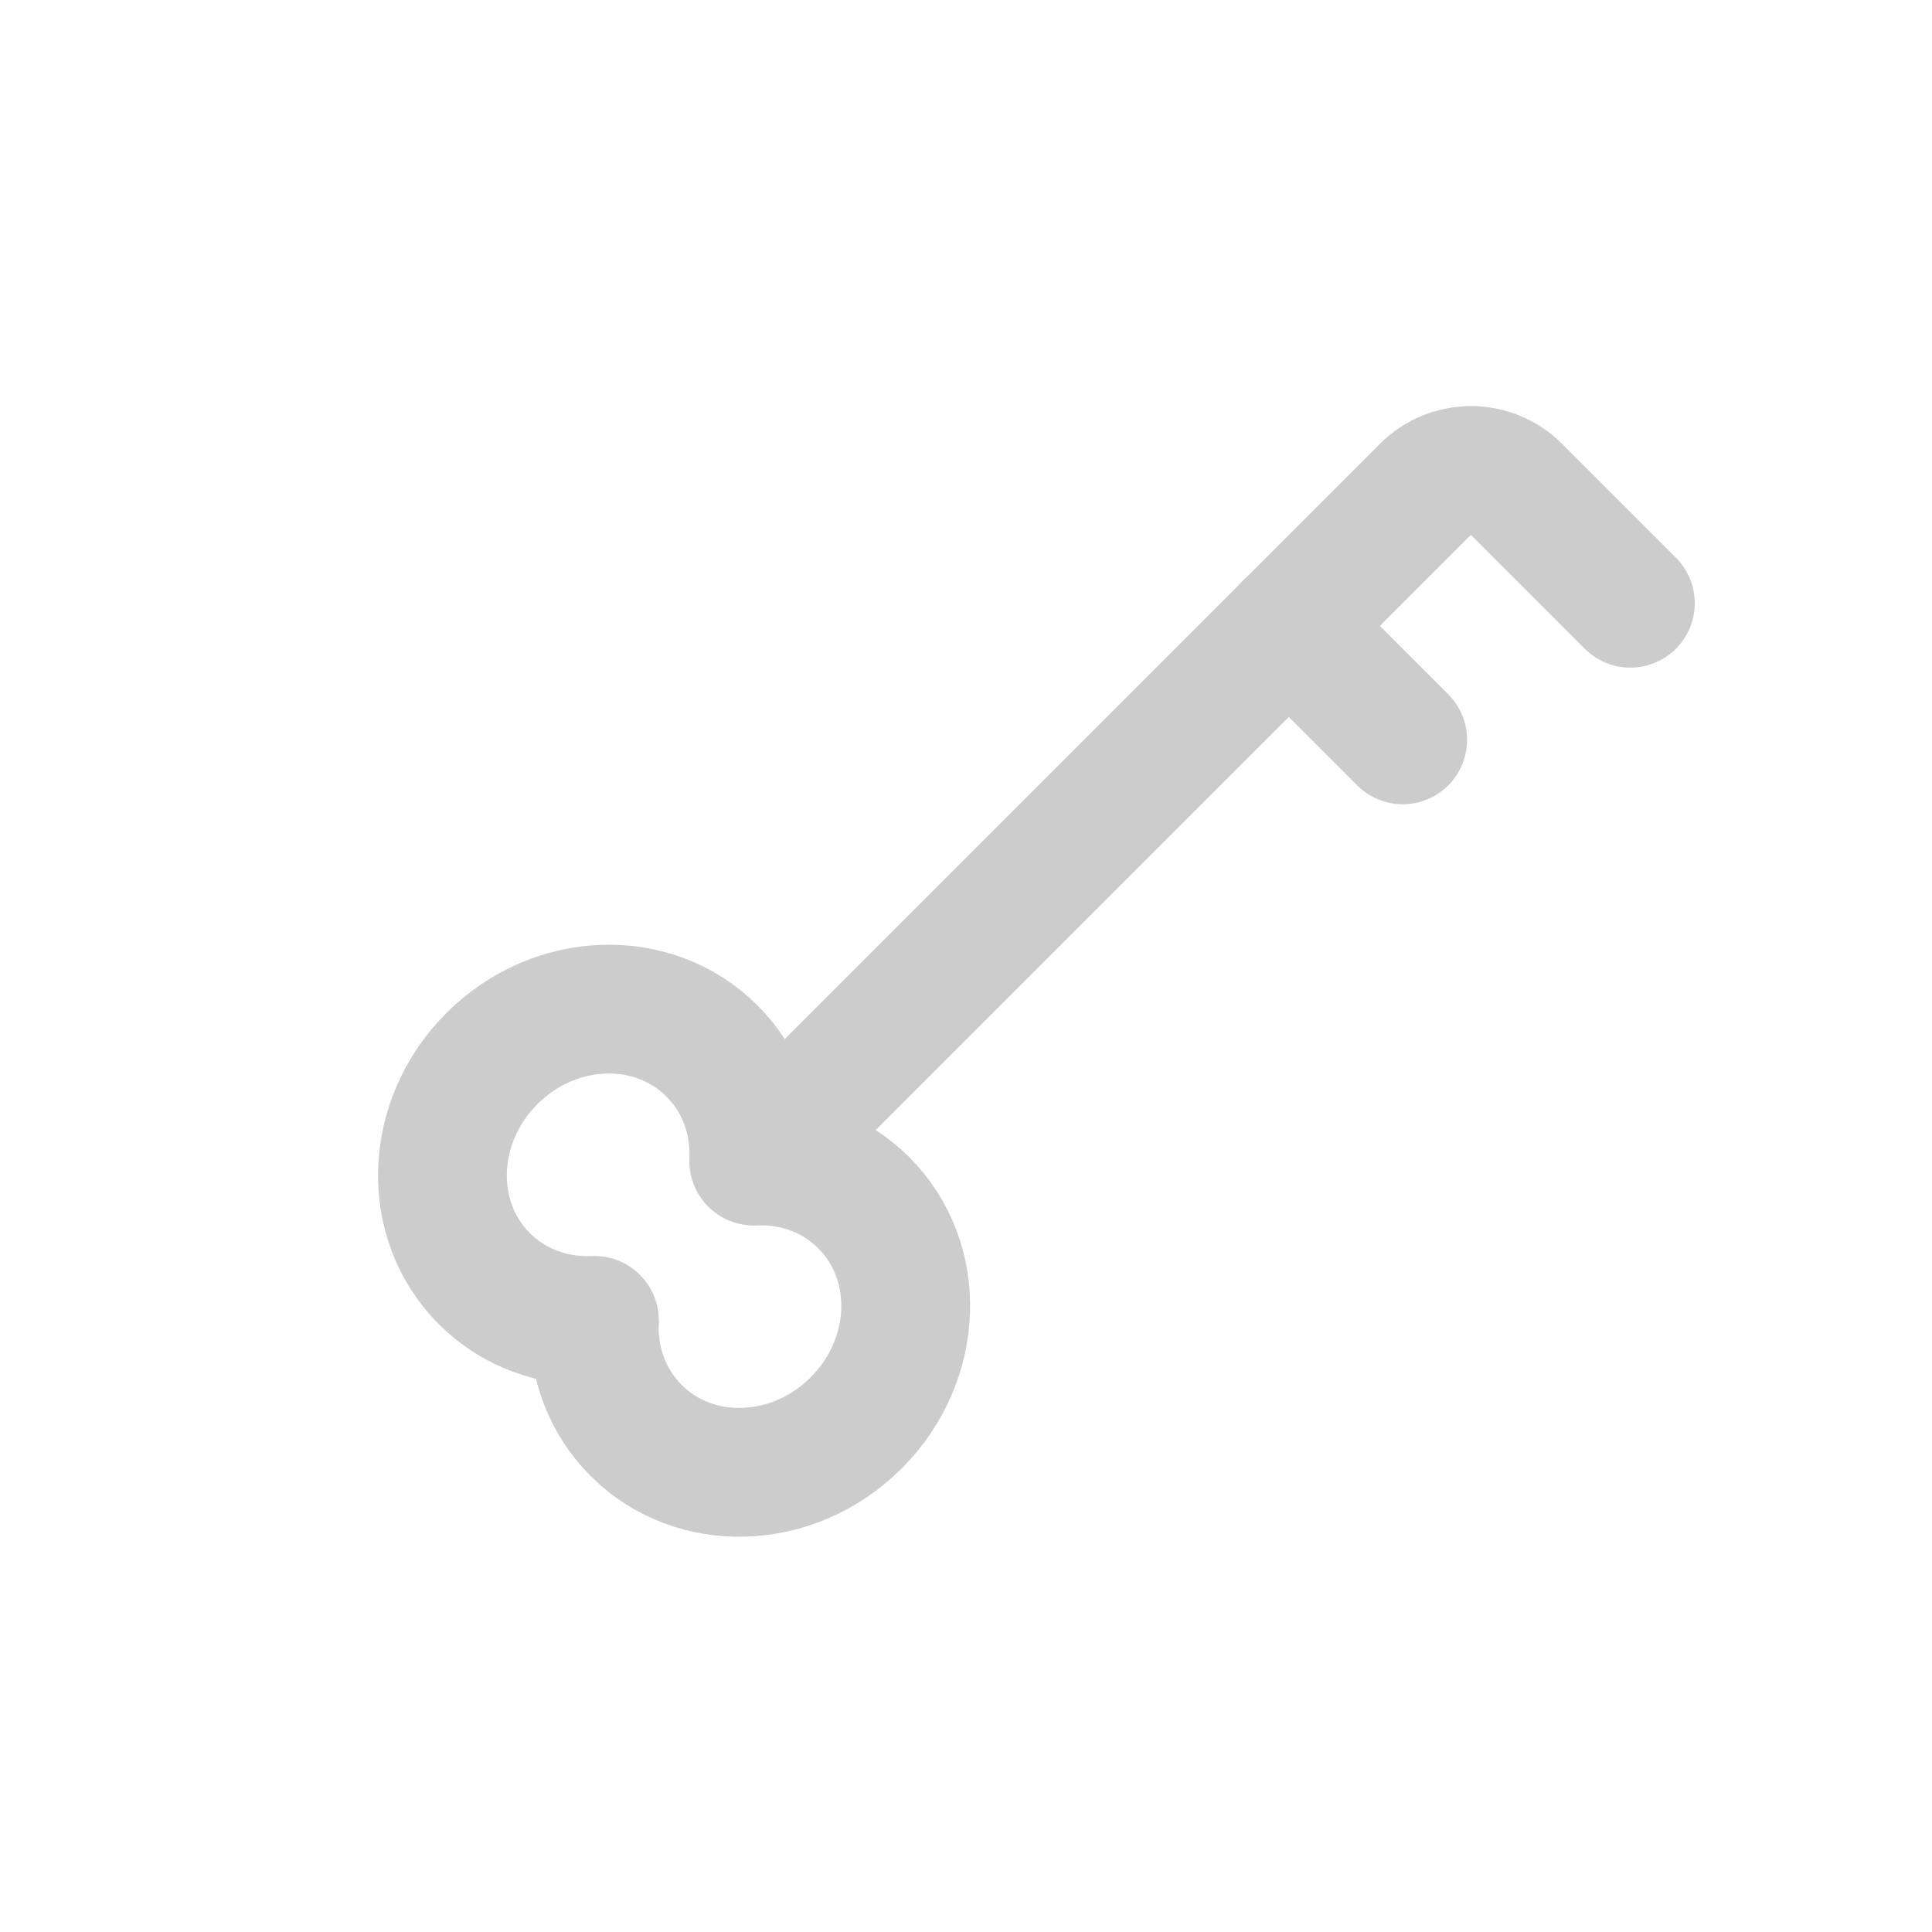
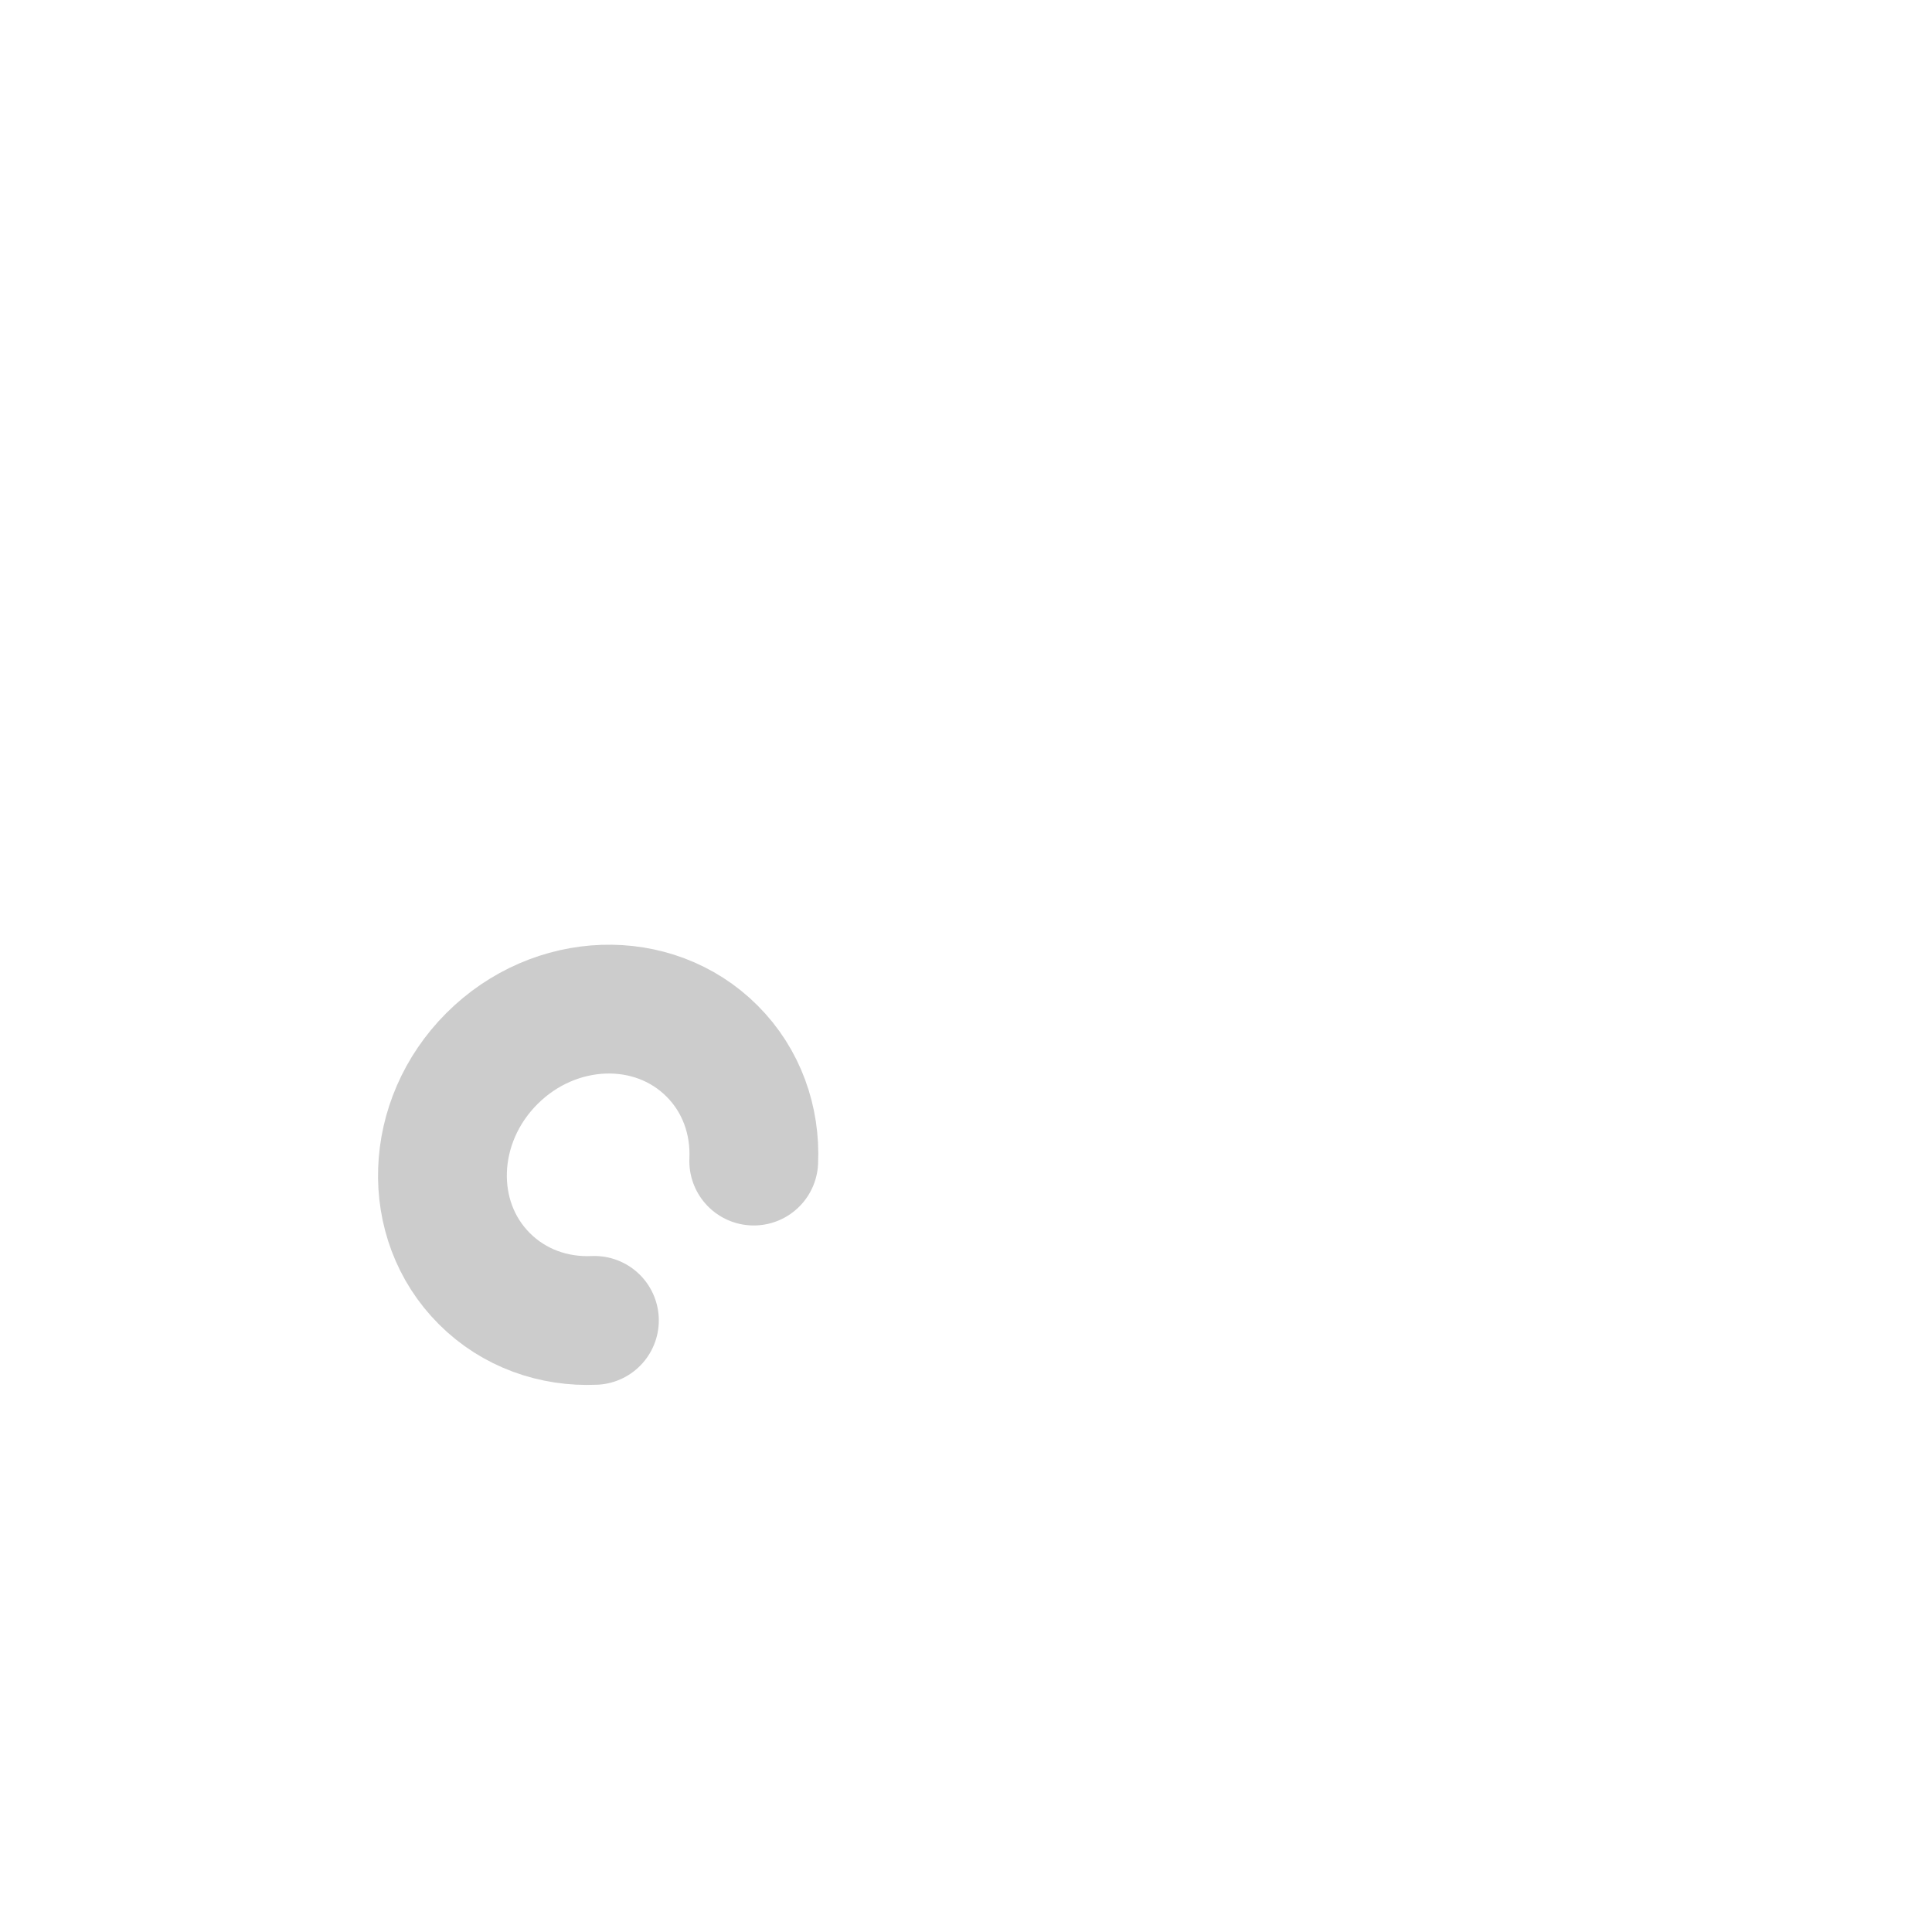
<svg xmlns="http://www.w3.org/2000/svg" width="30" height="30" viewBox="0 0 30 30" fill="none">
  <path d="M11.704 18.029C11.732 17.402 11.518 16.781 11.056 16.32C10.145 15.409 8.615 15.461 7.638 16.438C6.662 17.414 6.609 18.944 7.521 19.855C7.982 20.317 8.603 20.531 9.23 20.503" stroke="#CCCCCC" stroke-width="2" stroke-linecap="round" stroke-linejoin="round" />
-   <path d="M11.754 18.027C12.364 18.012 12.964 18.227 13.413 18.677C14.325 19.588 14.272 21.118 13.295 22.094C12.319 23.071 10.789 23.123 9.878 22.212C9.428 21.763 9.213 21.163 9.228 20.552" stroke="#CCCCCC" stroke-width="2" stroke-linecap="round" stroke-linejoin="round" />
-   <path d="M12.942 16.791L22.134 7.599C22.525 7.208 23.158 7.208 23.548 7.599L25.316 9.367" stroke="#CCCCCC" stroke-width="2" stroke-linecap="round" />
-   <path d="M20.013 9.72L21.781 11.488" stroke="#CCCCCC" stroke-width="2" stroke-linecap="round" />
</svg>